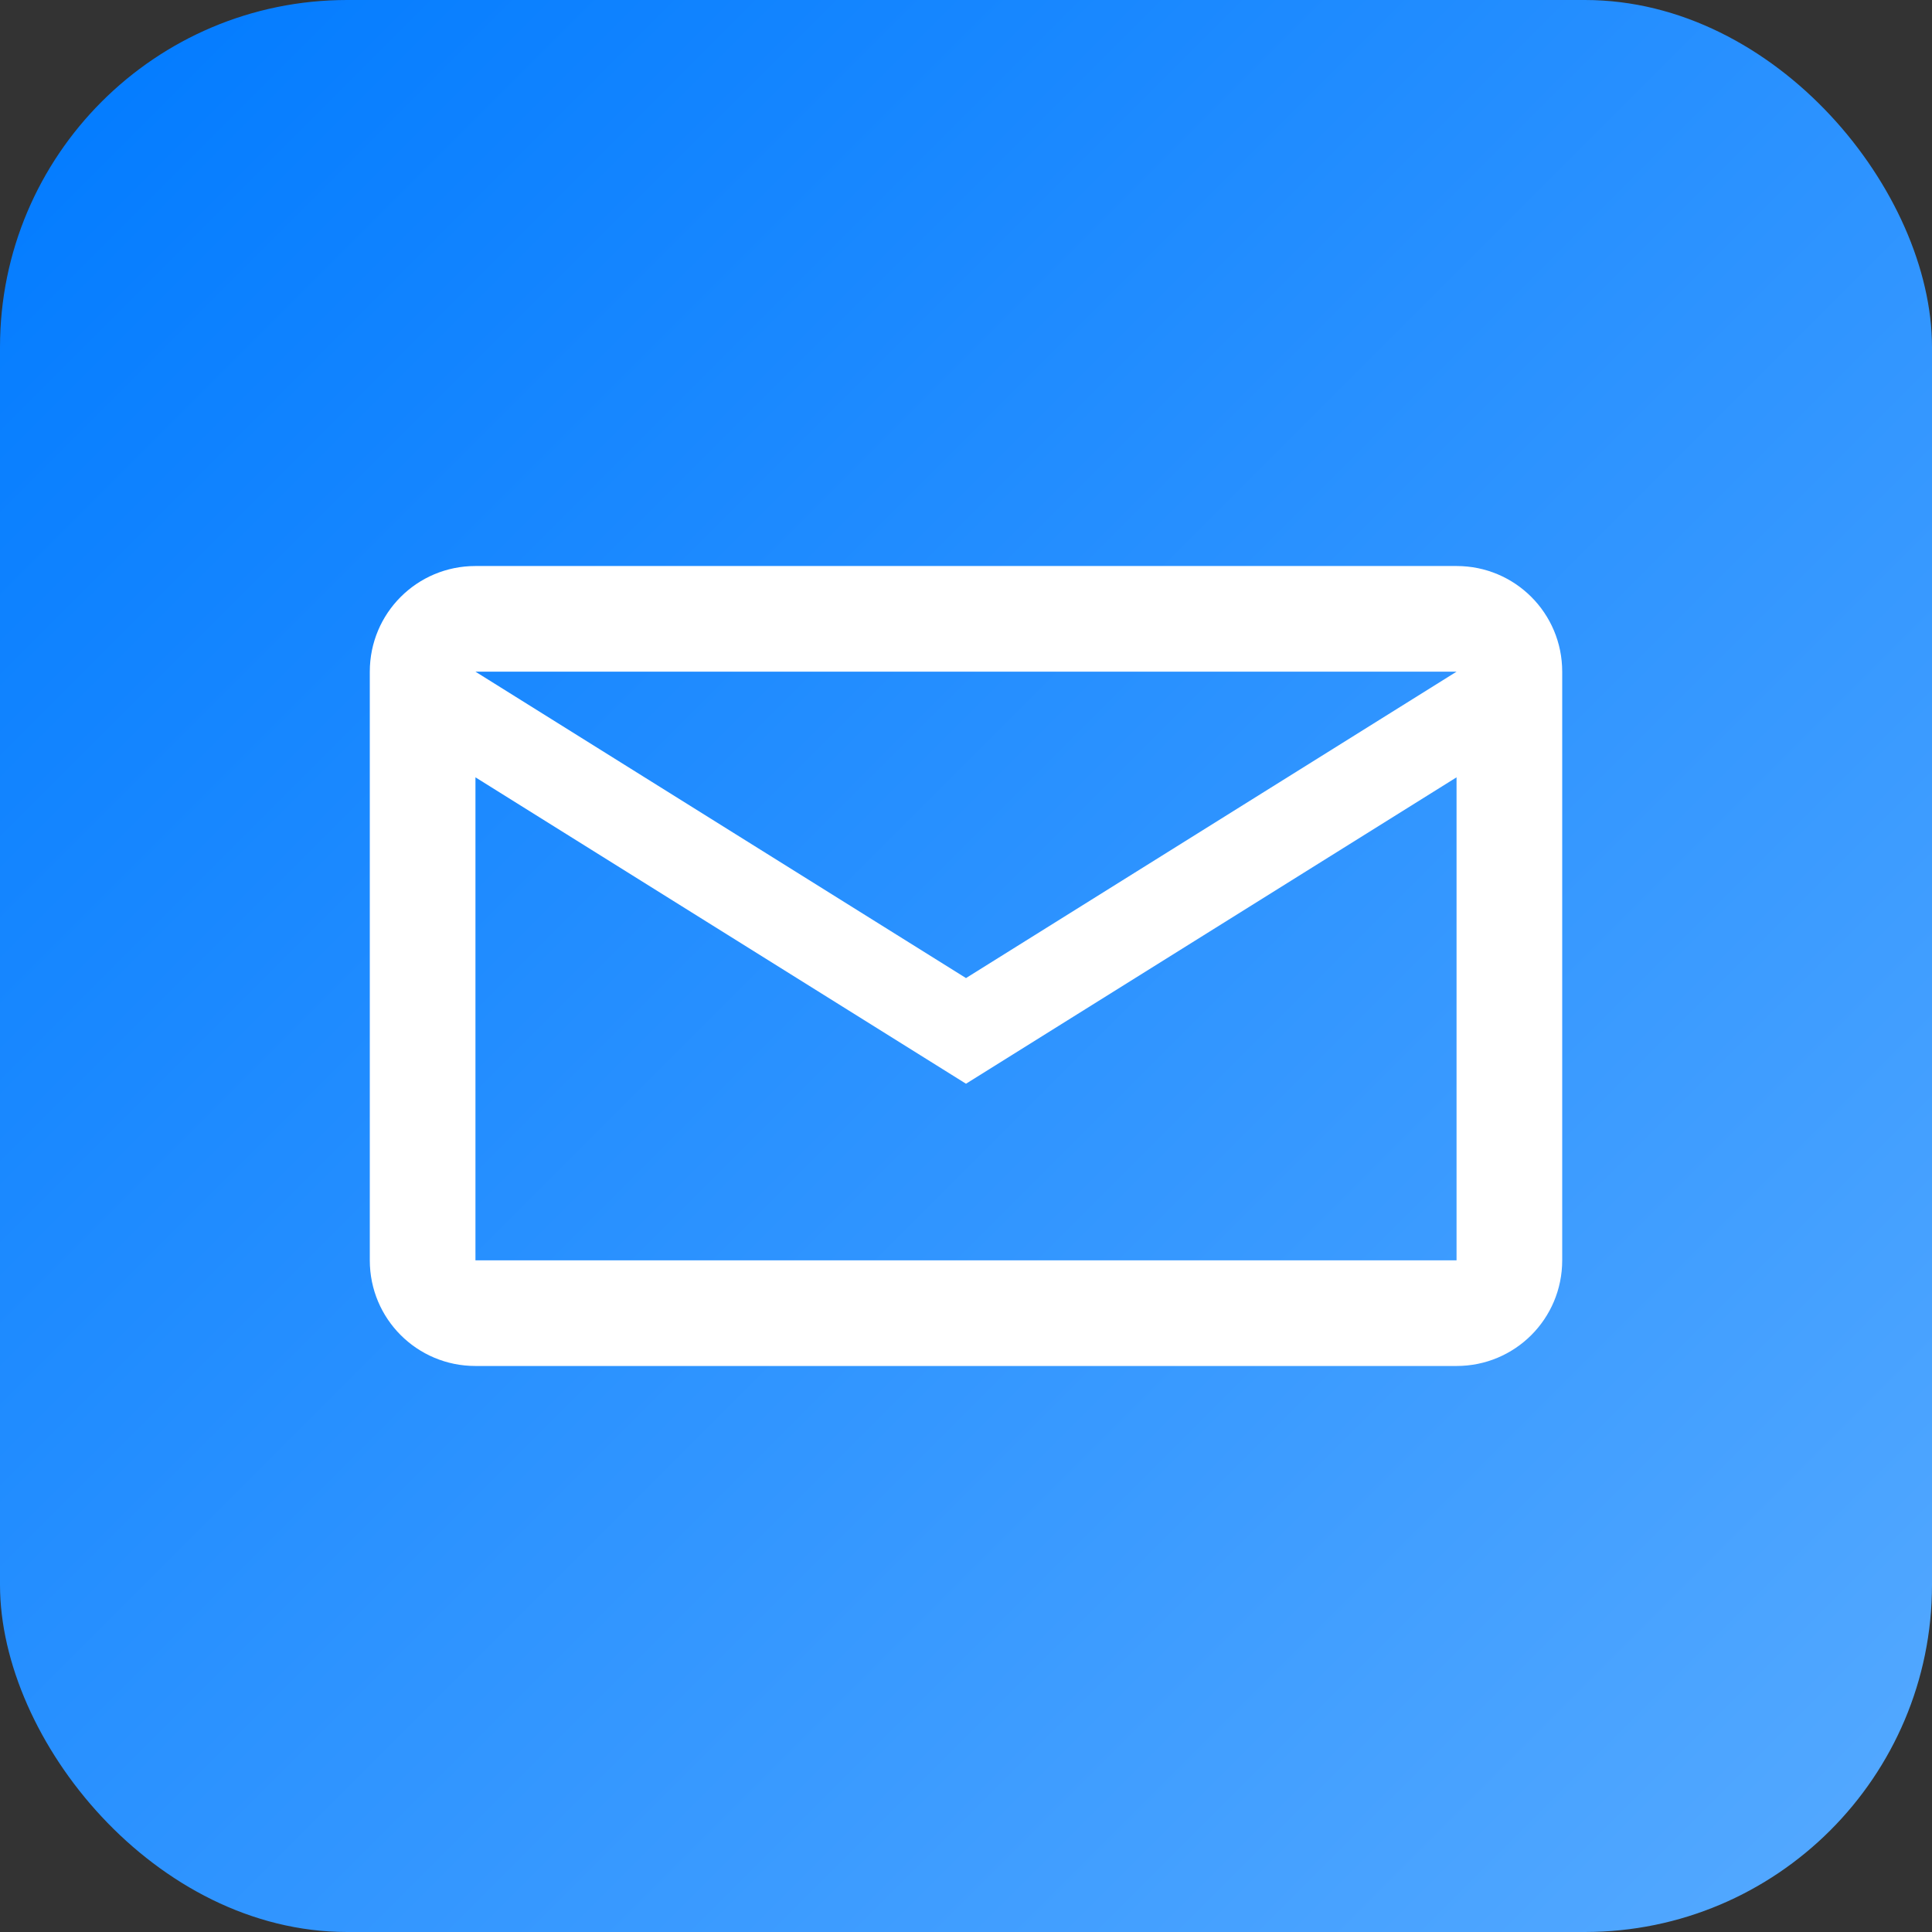
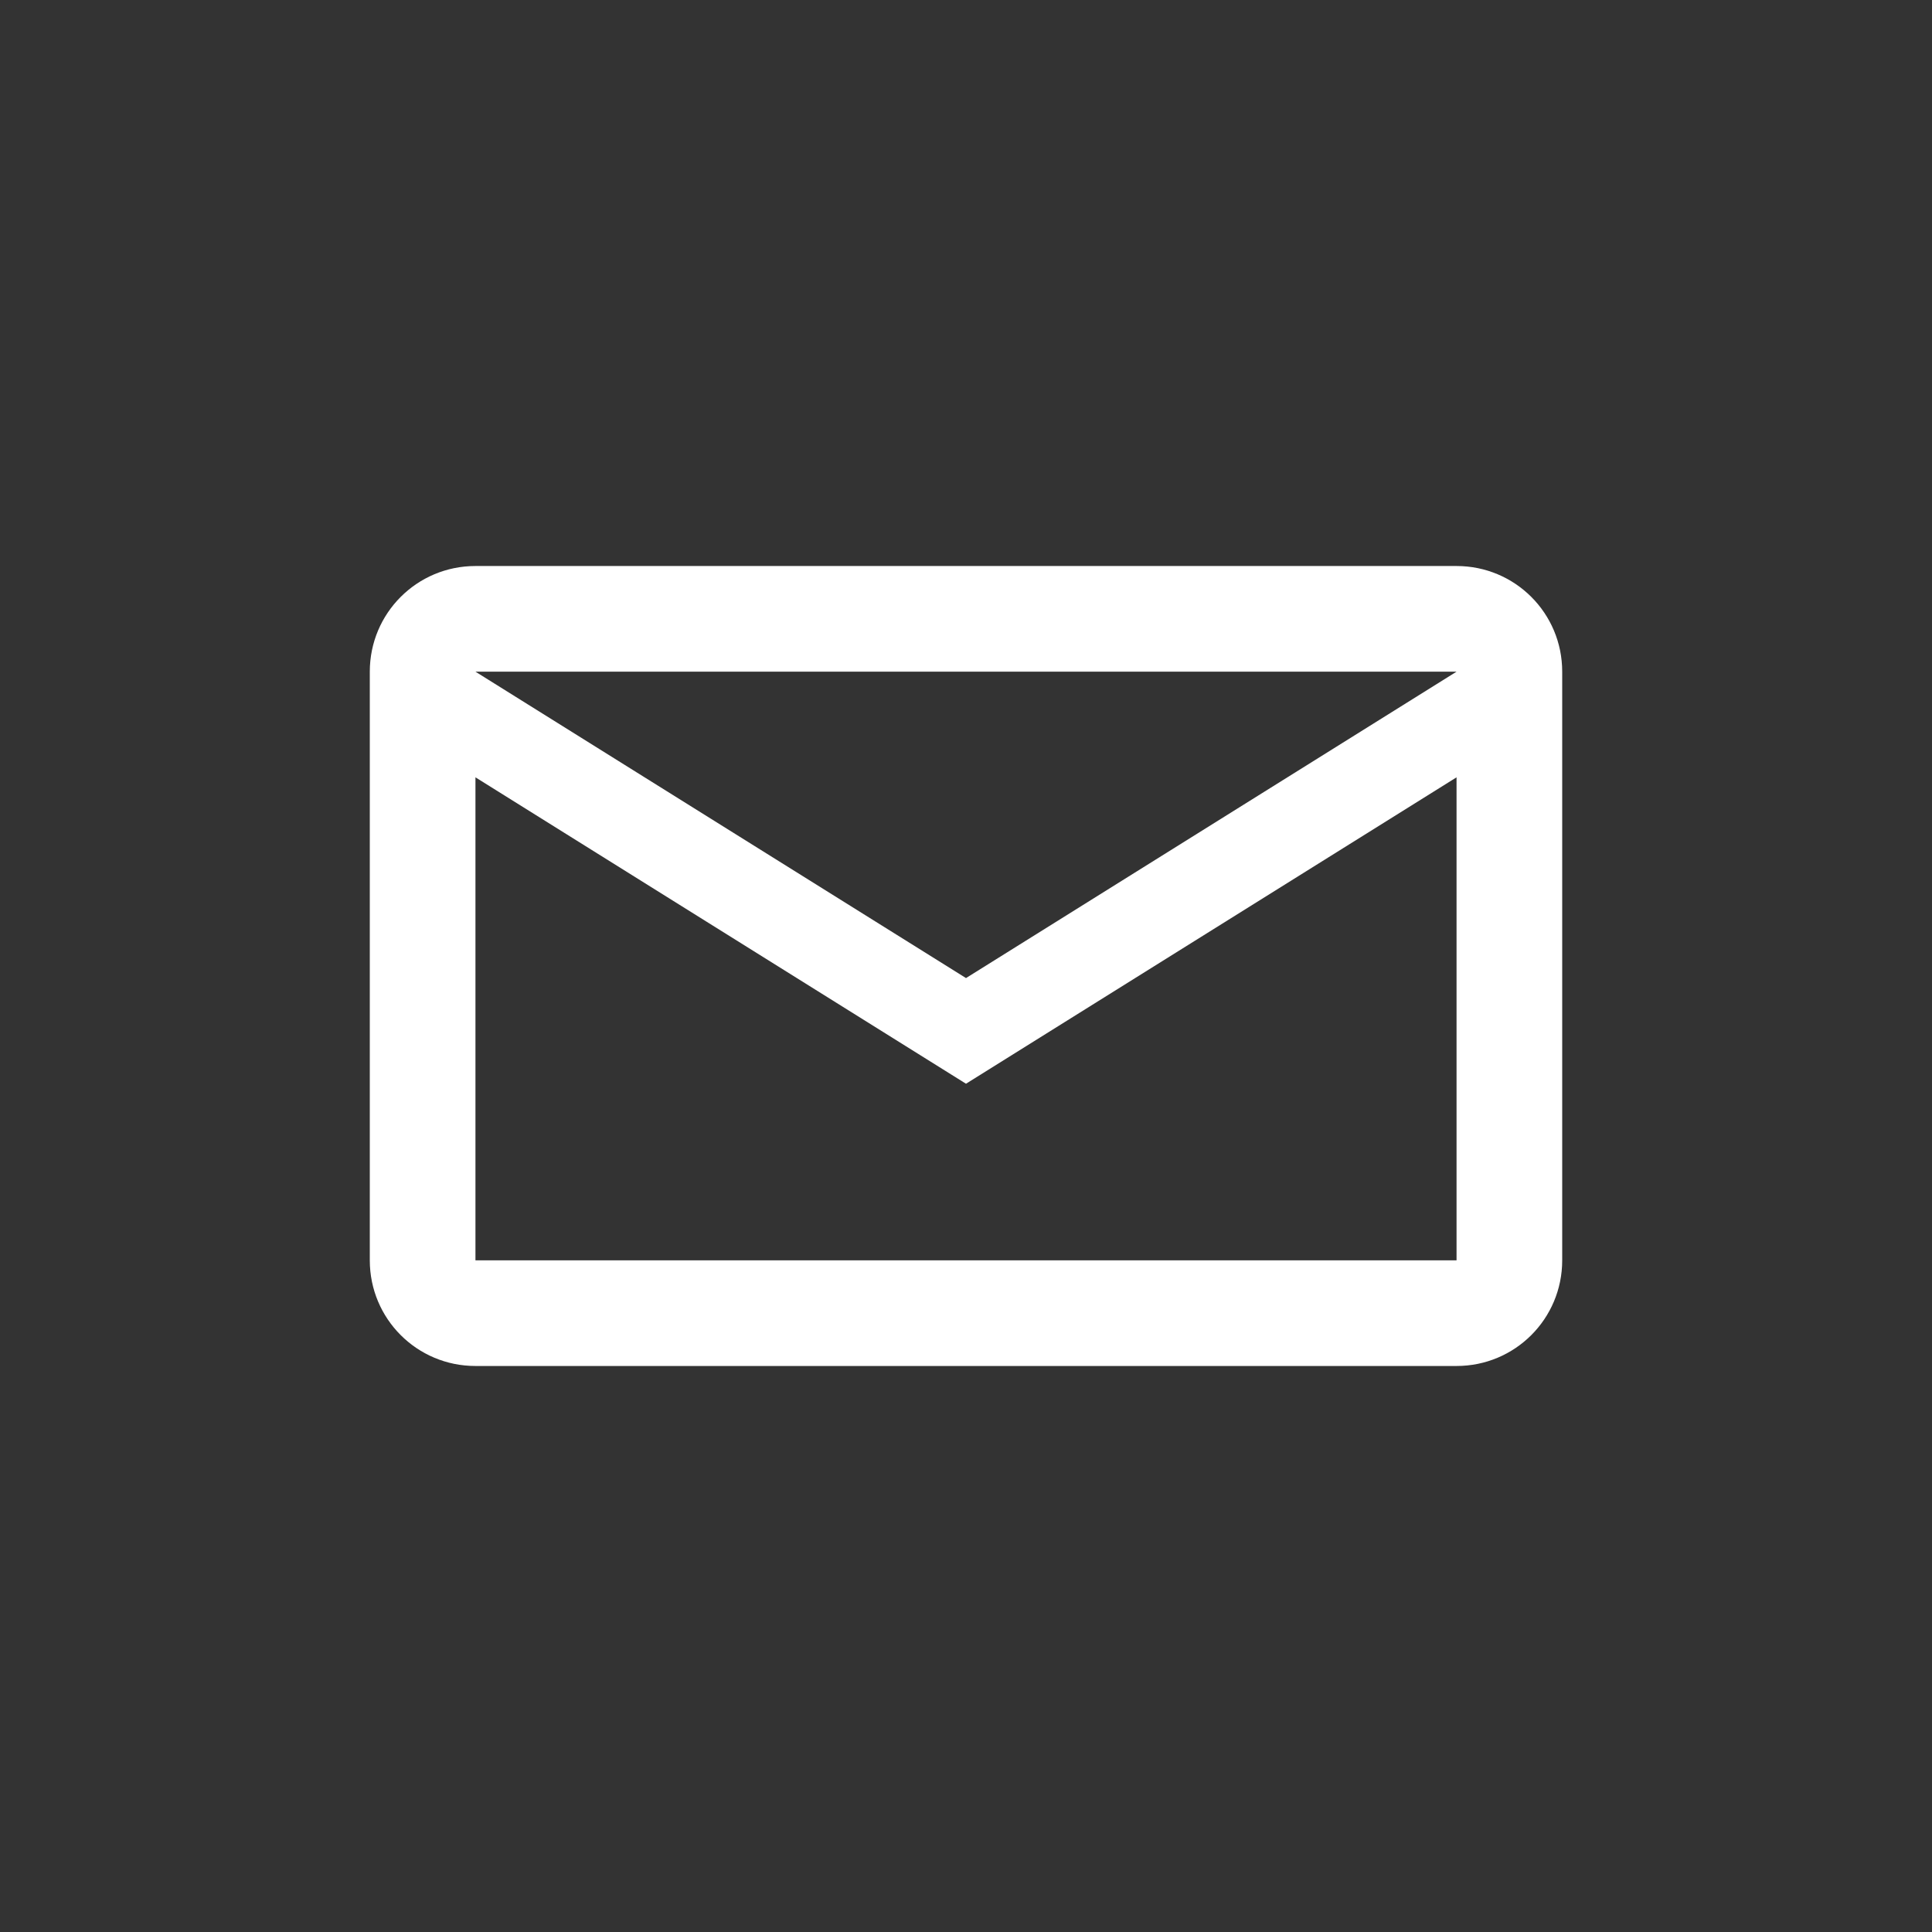
<svg xmlns="http://www.w3.org/2000/svg" viewBox="0 0 512 512">
  <rect x="0" y="0" width="512" height="512" fill="#333333" stroke="none" />
-   <rect x="0" y="0" width="512" height="512" rx="92" ry="92" fill="url(#mail-gradient)" />
-   <path d="M386 150H126c-15.5 0-28 12.5-28 28v156c0 15.5 12.5 28 28 28h260c15.5 0 28-12.5 28-28V178c0-15.5-12.5-28-28-28zm0 28l-130 81.2L126 178h260zm0 156H126V206l130 81.2 130-81.2v128z" fill="white" />
+   <path d="M386 150H126c-15.5 0-28 12.5-28 28v156c0 15.5 12.5 28 28 28h260c15.5 0 28-12.5 28-28V178c0-15.5-12.5-28-28-28zm0 28l-130 81.2L126 178h260zm0 156H126V206l130 81.2 130-81.2v128" fill="white" />
  <defs>
    <linearGradient id="mail-gradient" x1="0%" y1="0%" x2="100%" y2="100%">
      <stop offset="0%" style="stop-color:#007AFF;stop-opacity:1" />
      <stop offset="100%" style="stop-color:#56AAFF;stop-opacity:1" />
    </linearGradient>
  </defs>
</svg>